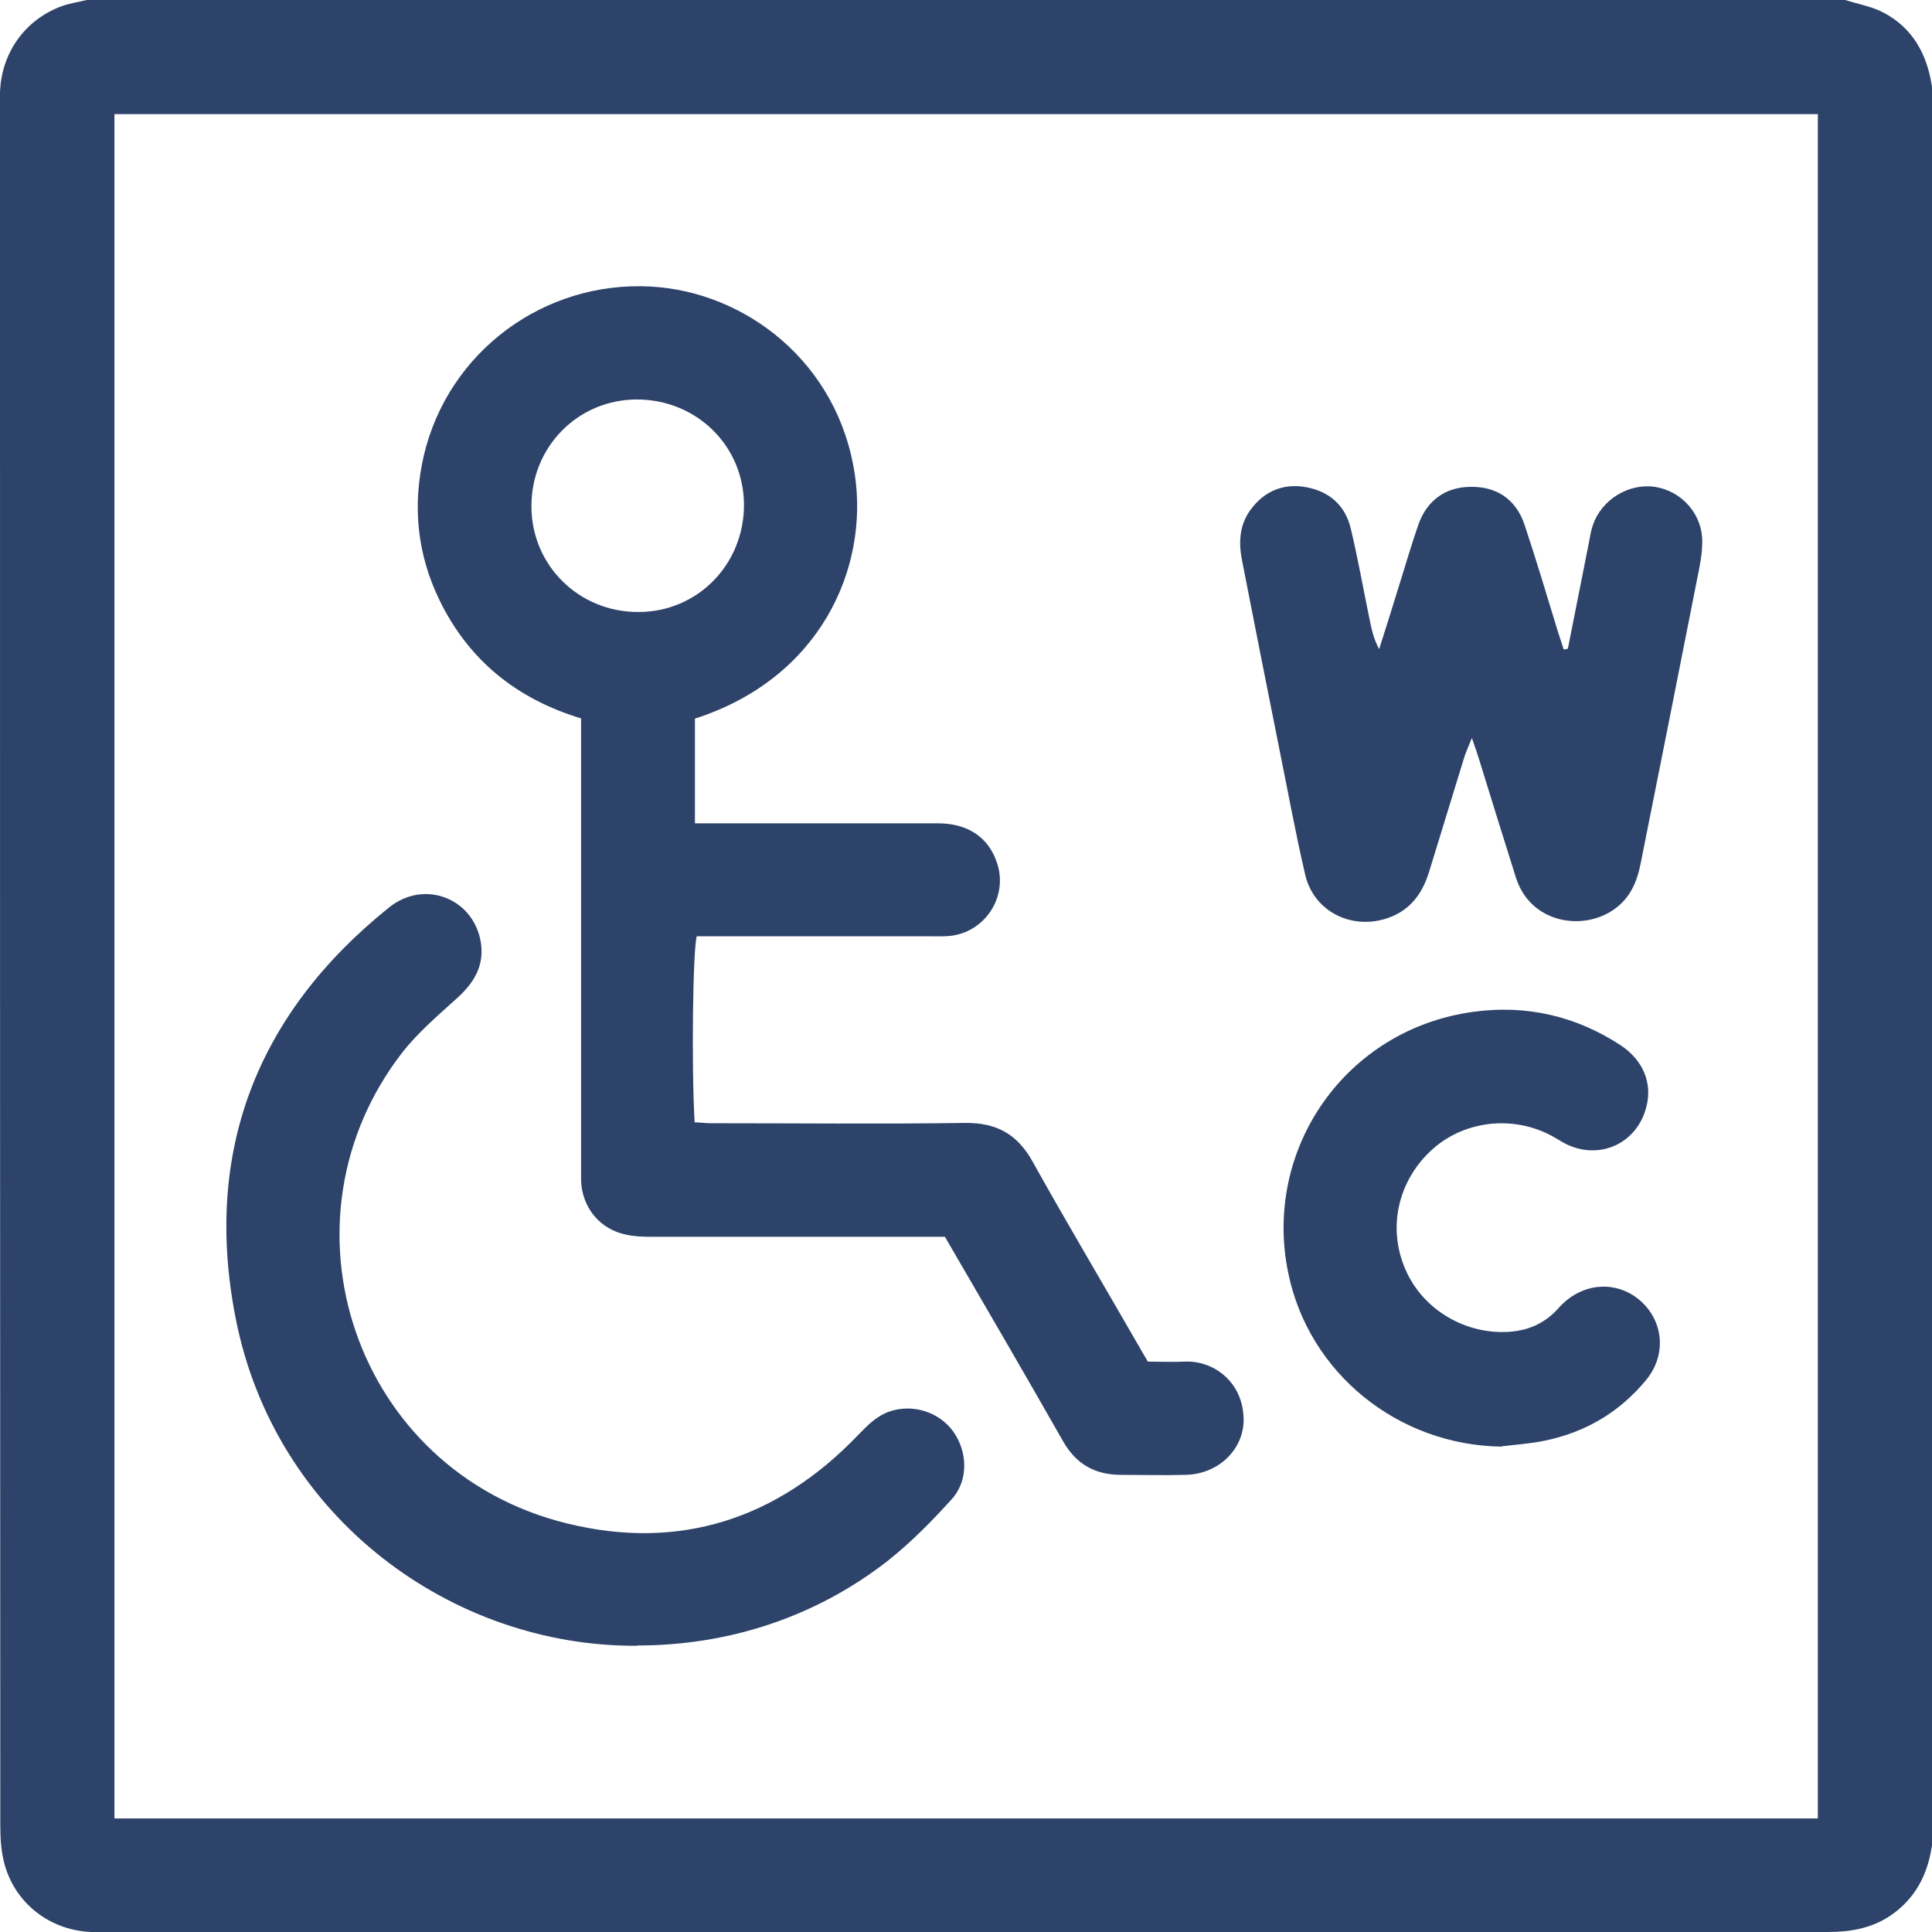
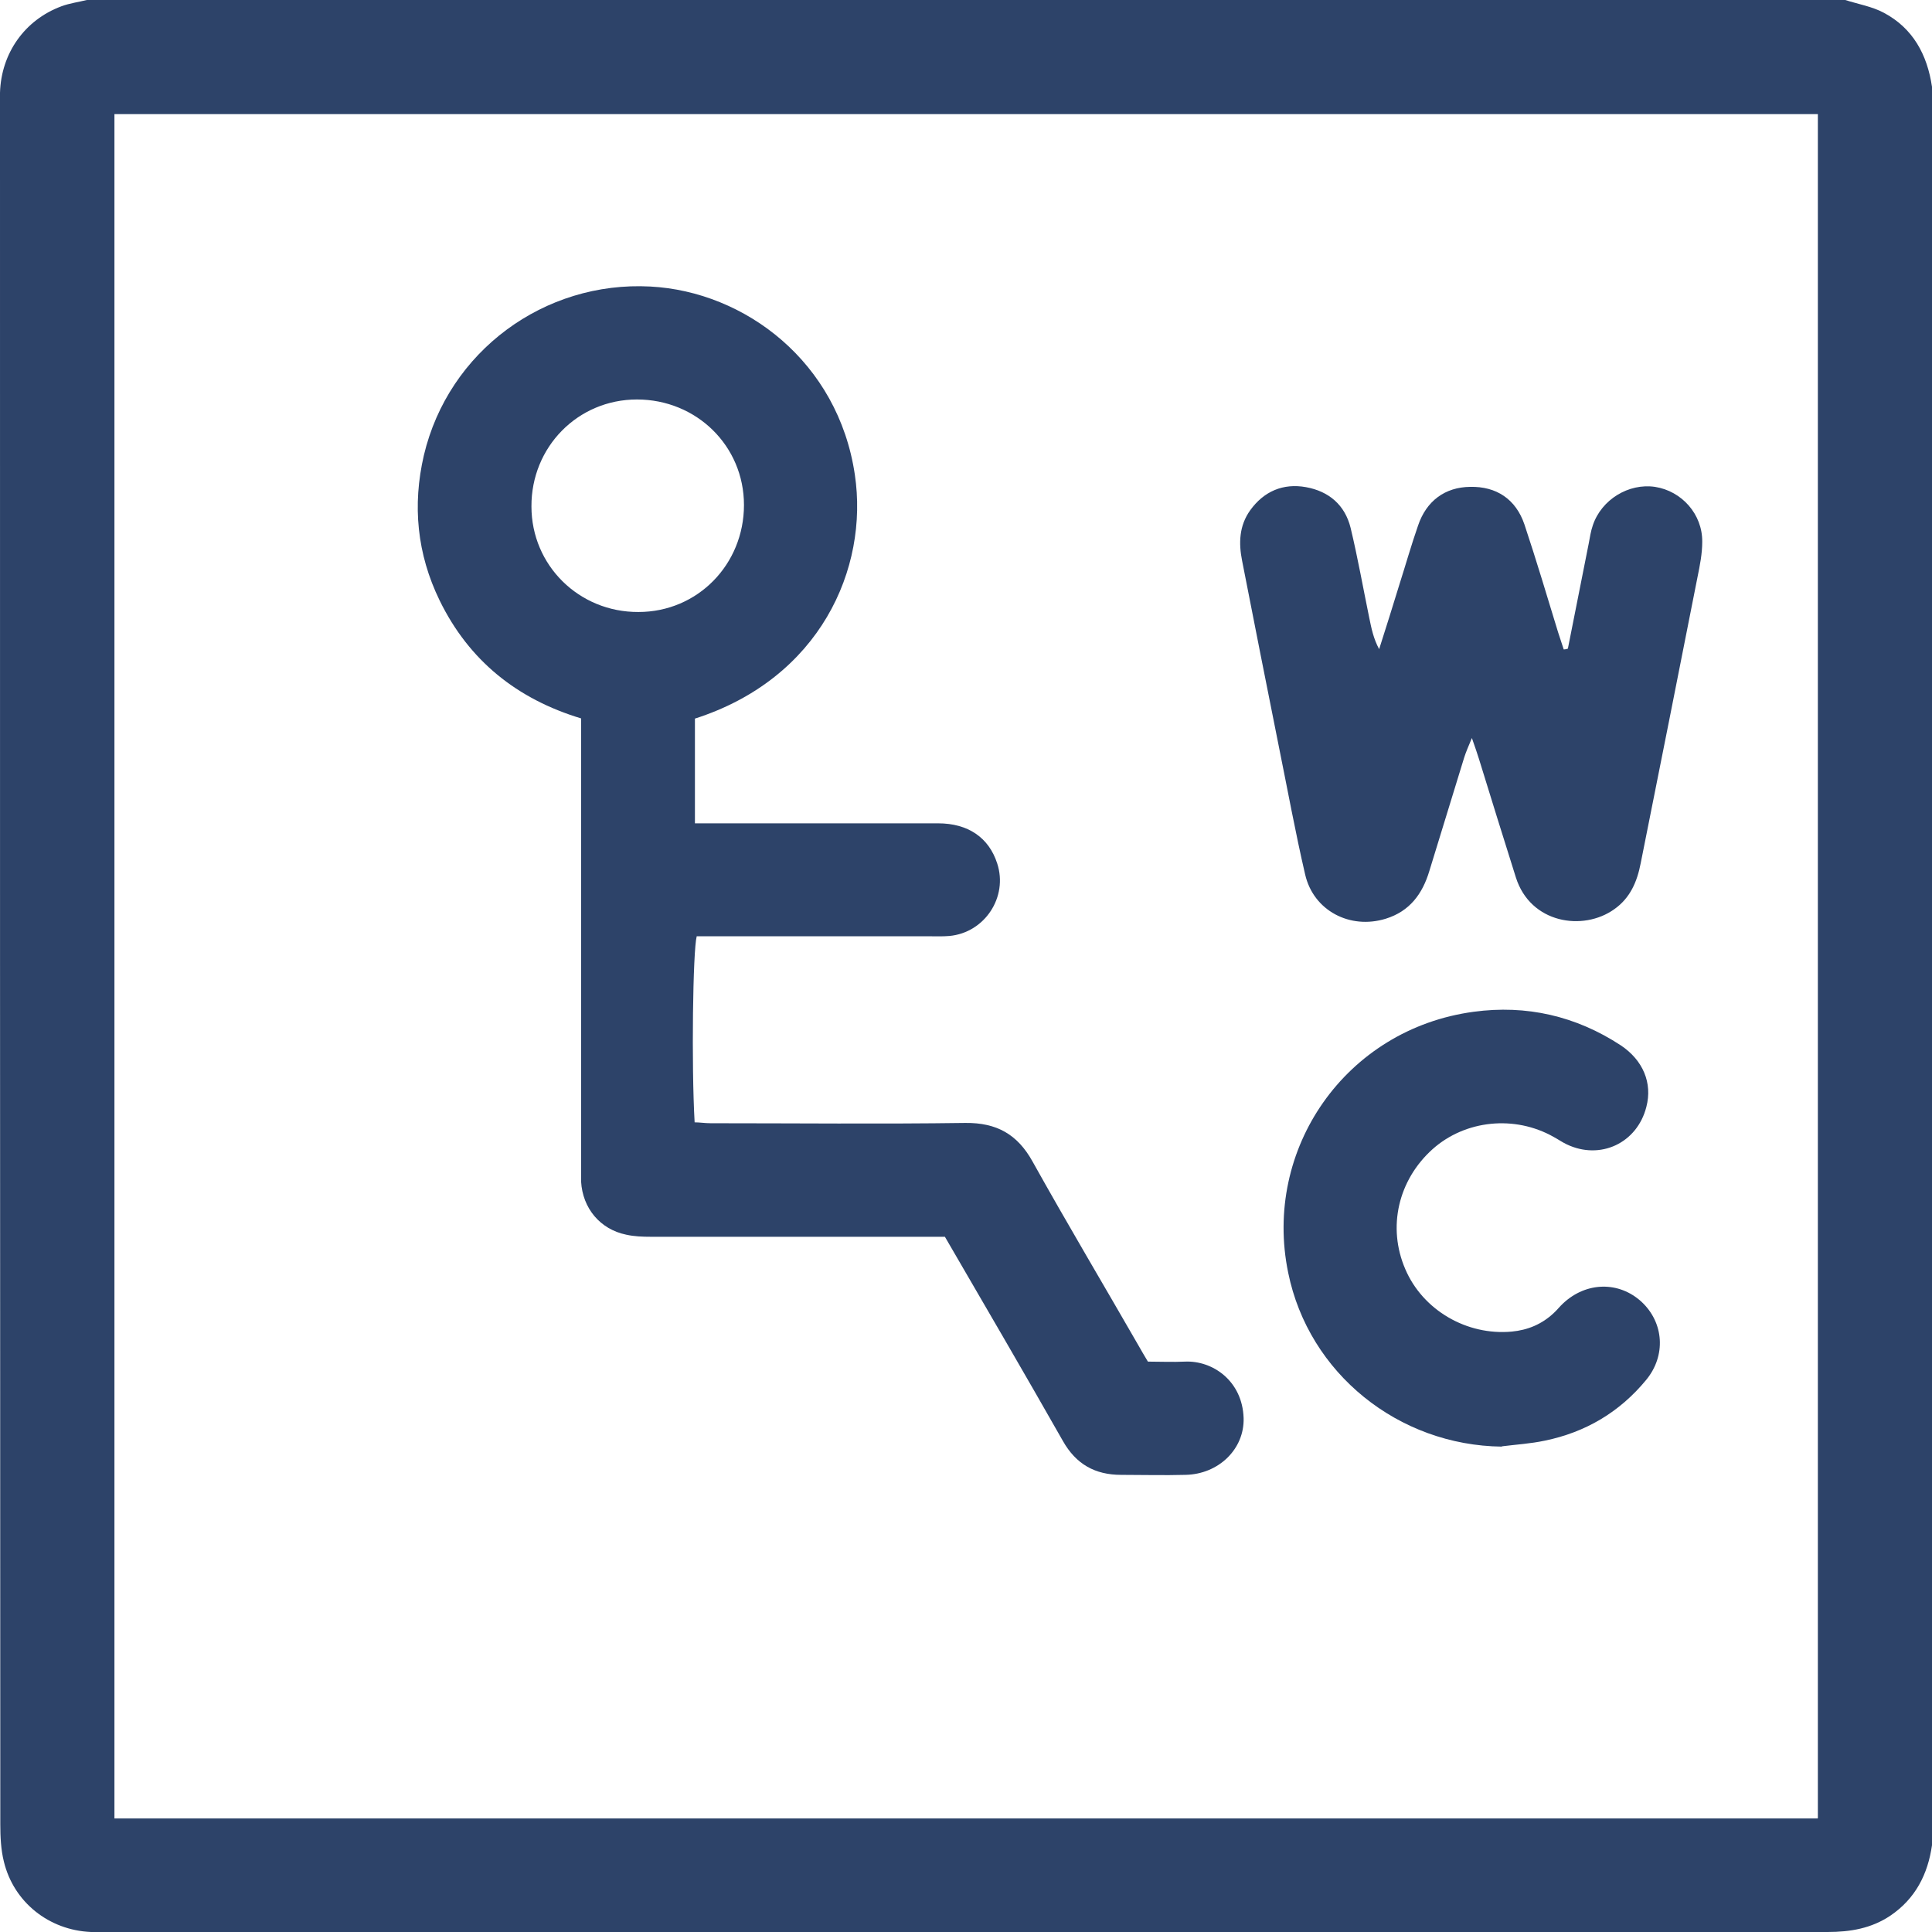
<svg xmlns="http://www.w3.org/2000/svg" id="b" data-name="Layer 2" width="65" height="65" viewBox="0 0 65 65">
  <defs>
    <style>
      .e {
        fill: #2d4369;
        stroke-width: 0px;
      }
    </style>
  </defs>
  <g id="c" data-name="Layer 1">
    <g id="d" data-name="VDp18H.tif">
      <g>
        <path class="e" d="M65,2.92v59.16c-.14.98-.56,1.8-1.4,2.37-.64.43-1.35.55-2.11.55-19.33,0-38.66,0-57.99,0-.15,0-.3,0-.44,0-1.41-.06-2.6-1-2.93-2.37-.1-.4-.12-.84-.12-1.25C0,42.12,0,22.88,0,3.63c0-.17,0-.34,0-.51C.04,1.79.83.67,2.07.21,2.34.11,2.64.07,2.92,0c19.72,0,39.44,0,59.16,0,.44.14.91.22,1.3.43.98.52,1.46,1.41,1.62,2.49ZM61.16,61.17V3.84H3.85v57.34h57.3Z" />
        <path class="e" d="M23.38,24.18v3.52c.2,0,.39,0,.57,0,2.54,0,5.08,0,7.61,0,1.01,0,1.71.48,1.99,1.35.37,1.13-.42,2.33-1.61,2.44-.23.02-.46.01-.7.01-2.6,0-5.2,0-7.8,0-.13.49-.18,4.35-.07,6.26.17,0,.35.03.54.03,2.86,0,5.71.03,8.57-.01,1.05-.01,1.75.38,2.26,1.3,1.16,2.08,2.38,4.13,3.57,6.2.09.16.19.33.31.53.41,0,.83.02,1.25,0,.93-.04,1.93.65,1.97,1.9.03,1.04-.84,1.89-1.96,1.91-.72.02-1.44,0-2.16,0-.88,0-1.52-.36-1.96-1.14-1.29-2.27-2.61-4.53-3.97-6.87h-.64c-3.09,0-6.18,0-9.26,0-.27,0-.55-.01-.82-.07-.88-.18-1.47-.89-1.52-1.79,0-.19,0-.38,0-.57,0-4.78,0-9.56,0-14.34v-.67c-2.15-.65-3.77-1.94-4.76-3.97-.76-1.56-.92-3.2-.53-4.88.83-3.51,4.06-5.87,7.62-5.68,3.19.17,6.32,2.54,6.88,6.33.47,3.16-1.17,6.86-5.39,8.21ZM21.43,13.44c-1.99,0-3.56,1.6-3.55,3.6,0,1.98,1.6,3.56,3.6,3.55,1.99,0,3.55-1.6,3.55-3.6,0-1.99-1.6-3.55-3.6-3.55Z" />
-         <path class="e" d="M21.44,55.37c-6.23.04-12.19-4.3-13.51-11.01-1.1-5.59.7-10.25,5.16-13.83,1.22-.98,2.92-.27,3.1,1.27.08.73-.26,1.28-.8,1.77-.64.58-1.31,1.15-1.84,1.82-4.43,5.69-1.63,14.1,5.51,15.86,3.79.94,7.1-.14,9.81-2.97.31-.32.62-.64,1.05-.79.79-.27,1.67.01,2.15.67.49.69.52,1.66-.06,2.29-.66.73-1.37,1.45-2.14,2.06-2.42,1.89-5.35,2.85-8.42,2.85Z" />
        <path class="e" d="M52.75,21.82c.23-1.18.47-2.35.7-3.53.04-.21.07-.42.14-.62.29-.86,1.2-1.42,2.09-1.29.9.14,1.6.92,1.59,1.85,0,.4-.08.8-.16,1.19-.63,3.21-1.27,6.41-1.91,9.62-.12.62-.35,1.17-.89,1.55-1.05.75-2.82.48-3.31-1.07-.42-1.33-.83-2.65-1.24-3.98-.06-.2-.13-.39-.24-.71-.12.29-.2.47-.26.66-.39,1.27-.78,2.54-1.17,3.81-.23.77-.66,1.36-1.47,1.61-1.2.37-2.43-.27-2.71-1.49-.33-1.42-.59-2.85-.88-4.28-.42-2.09-.83-4.18-1.24-6.27-.12-.6-.1-1.18.27-1.7.46-.64,1.11-.92,1.88-.78.77.14,1.31.6,1.5,1.37.24,1,.42,2.02.63,3.04.07.34.14.69.33,1.04.23-.72.46-1.45.68-2.17.21-.66.4-1.33.63-1.99.28-.83.91-1.29,1.75-1.3.88-.02,1.54.41,1.83,1.27.4,1.2.76,2.41,1.13,3.62.06.19.13.39.19.58.04,0,.08-.01.12-.02Z" />
        <path class="e" d="M50.53,48.67c-3.48-.04-6.5-2.46-7.19-5.85-.86-4.16,1.93-8.2,6.24-8.78,1.77-.24,3.44.14,4.95,1.13.75.5,1.07,1.27.86,2.07-.31,1.22-1.55,1.8-2.68,1.26-.15-.07-.29-.17-.44-.25-1.31-.74-2.97-.57-4.07.41-1.16,1.04-1.53,2.63-.92,4.04.59,1.38,2.07,2.24,3.58,2.1.54-.05,1.02-.25,1.42-.63.11-.1.2-.22.31-.32.78-.73,1.88-.75,2.64-.05.75.7.83,1.81.15,2.63-.89,1.08-2.04,1.76-3.41,2.04-.47.1-.96.13-1.44.19Z" />
      </g>
    </g>
  </g>
</svg>